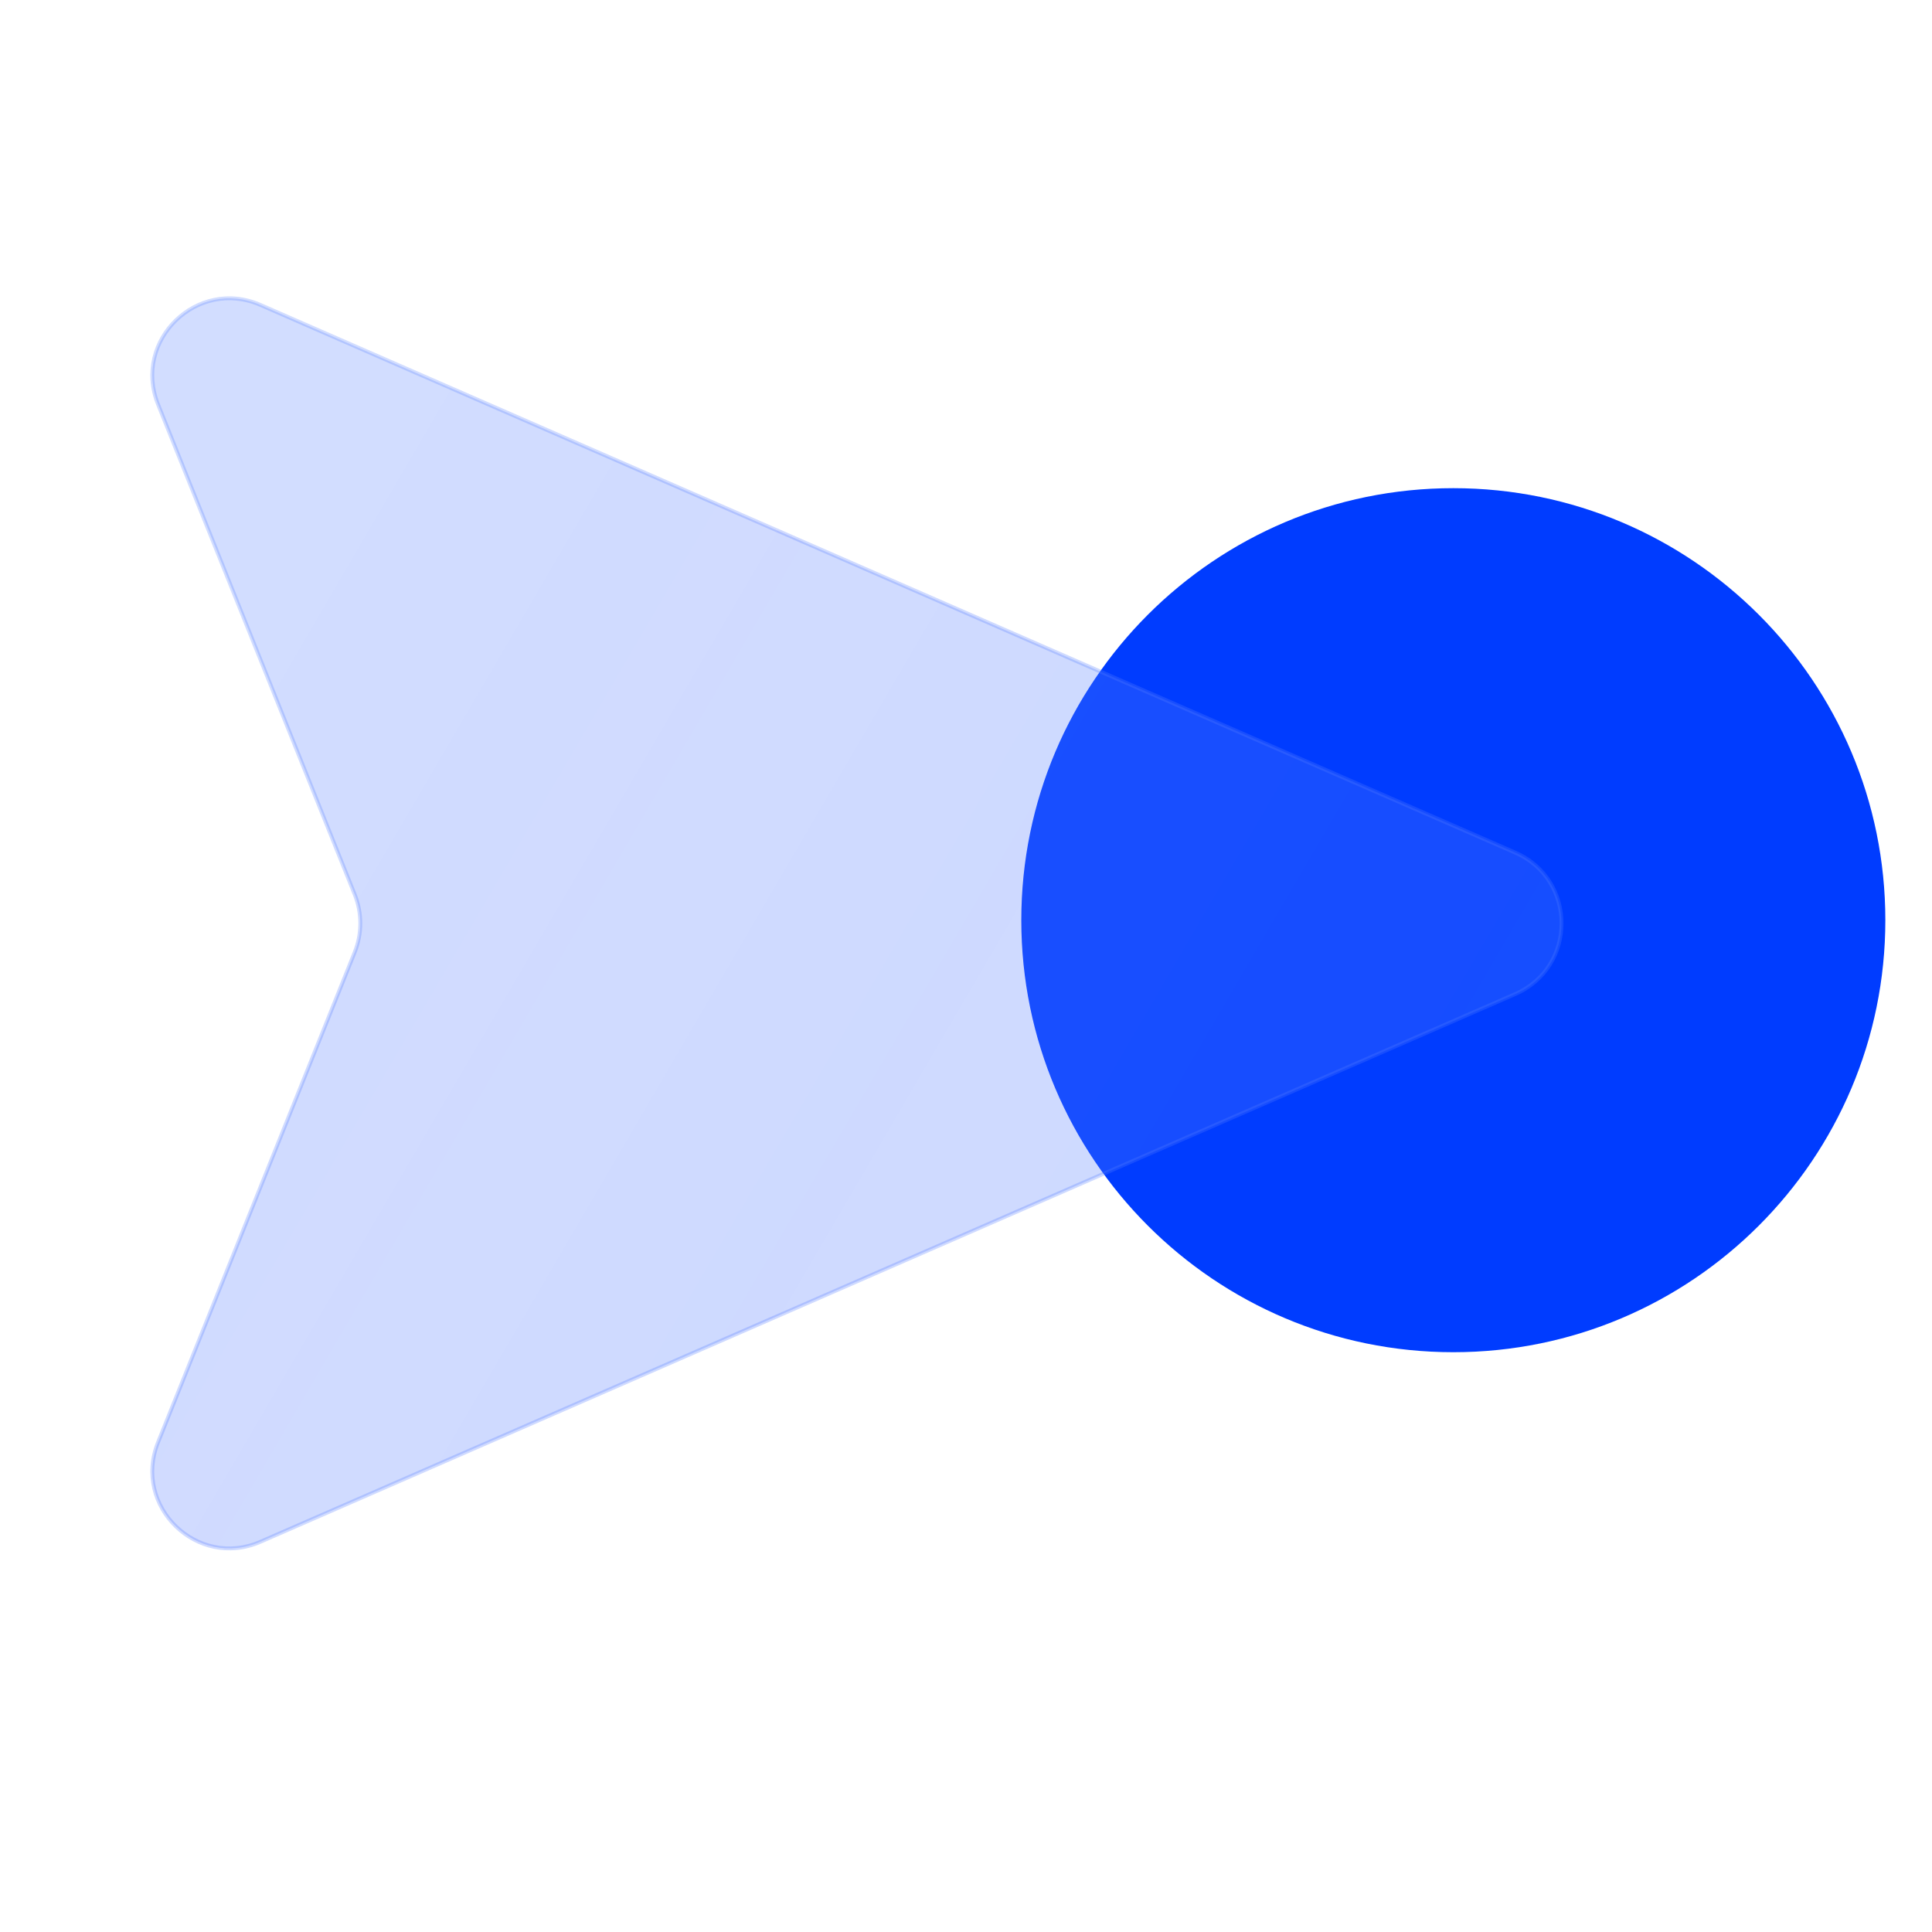
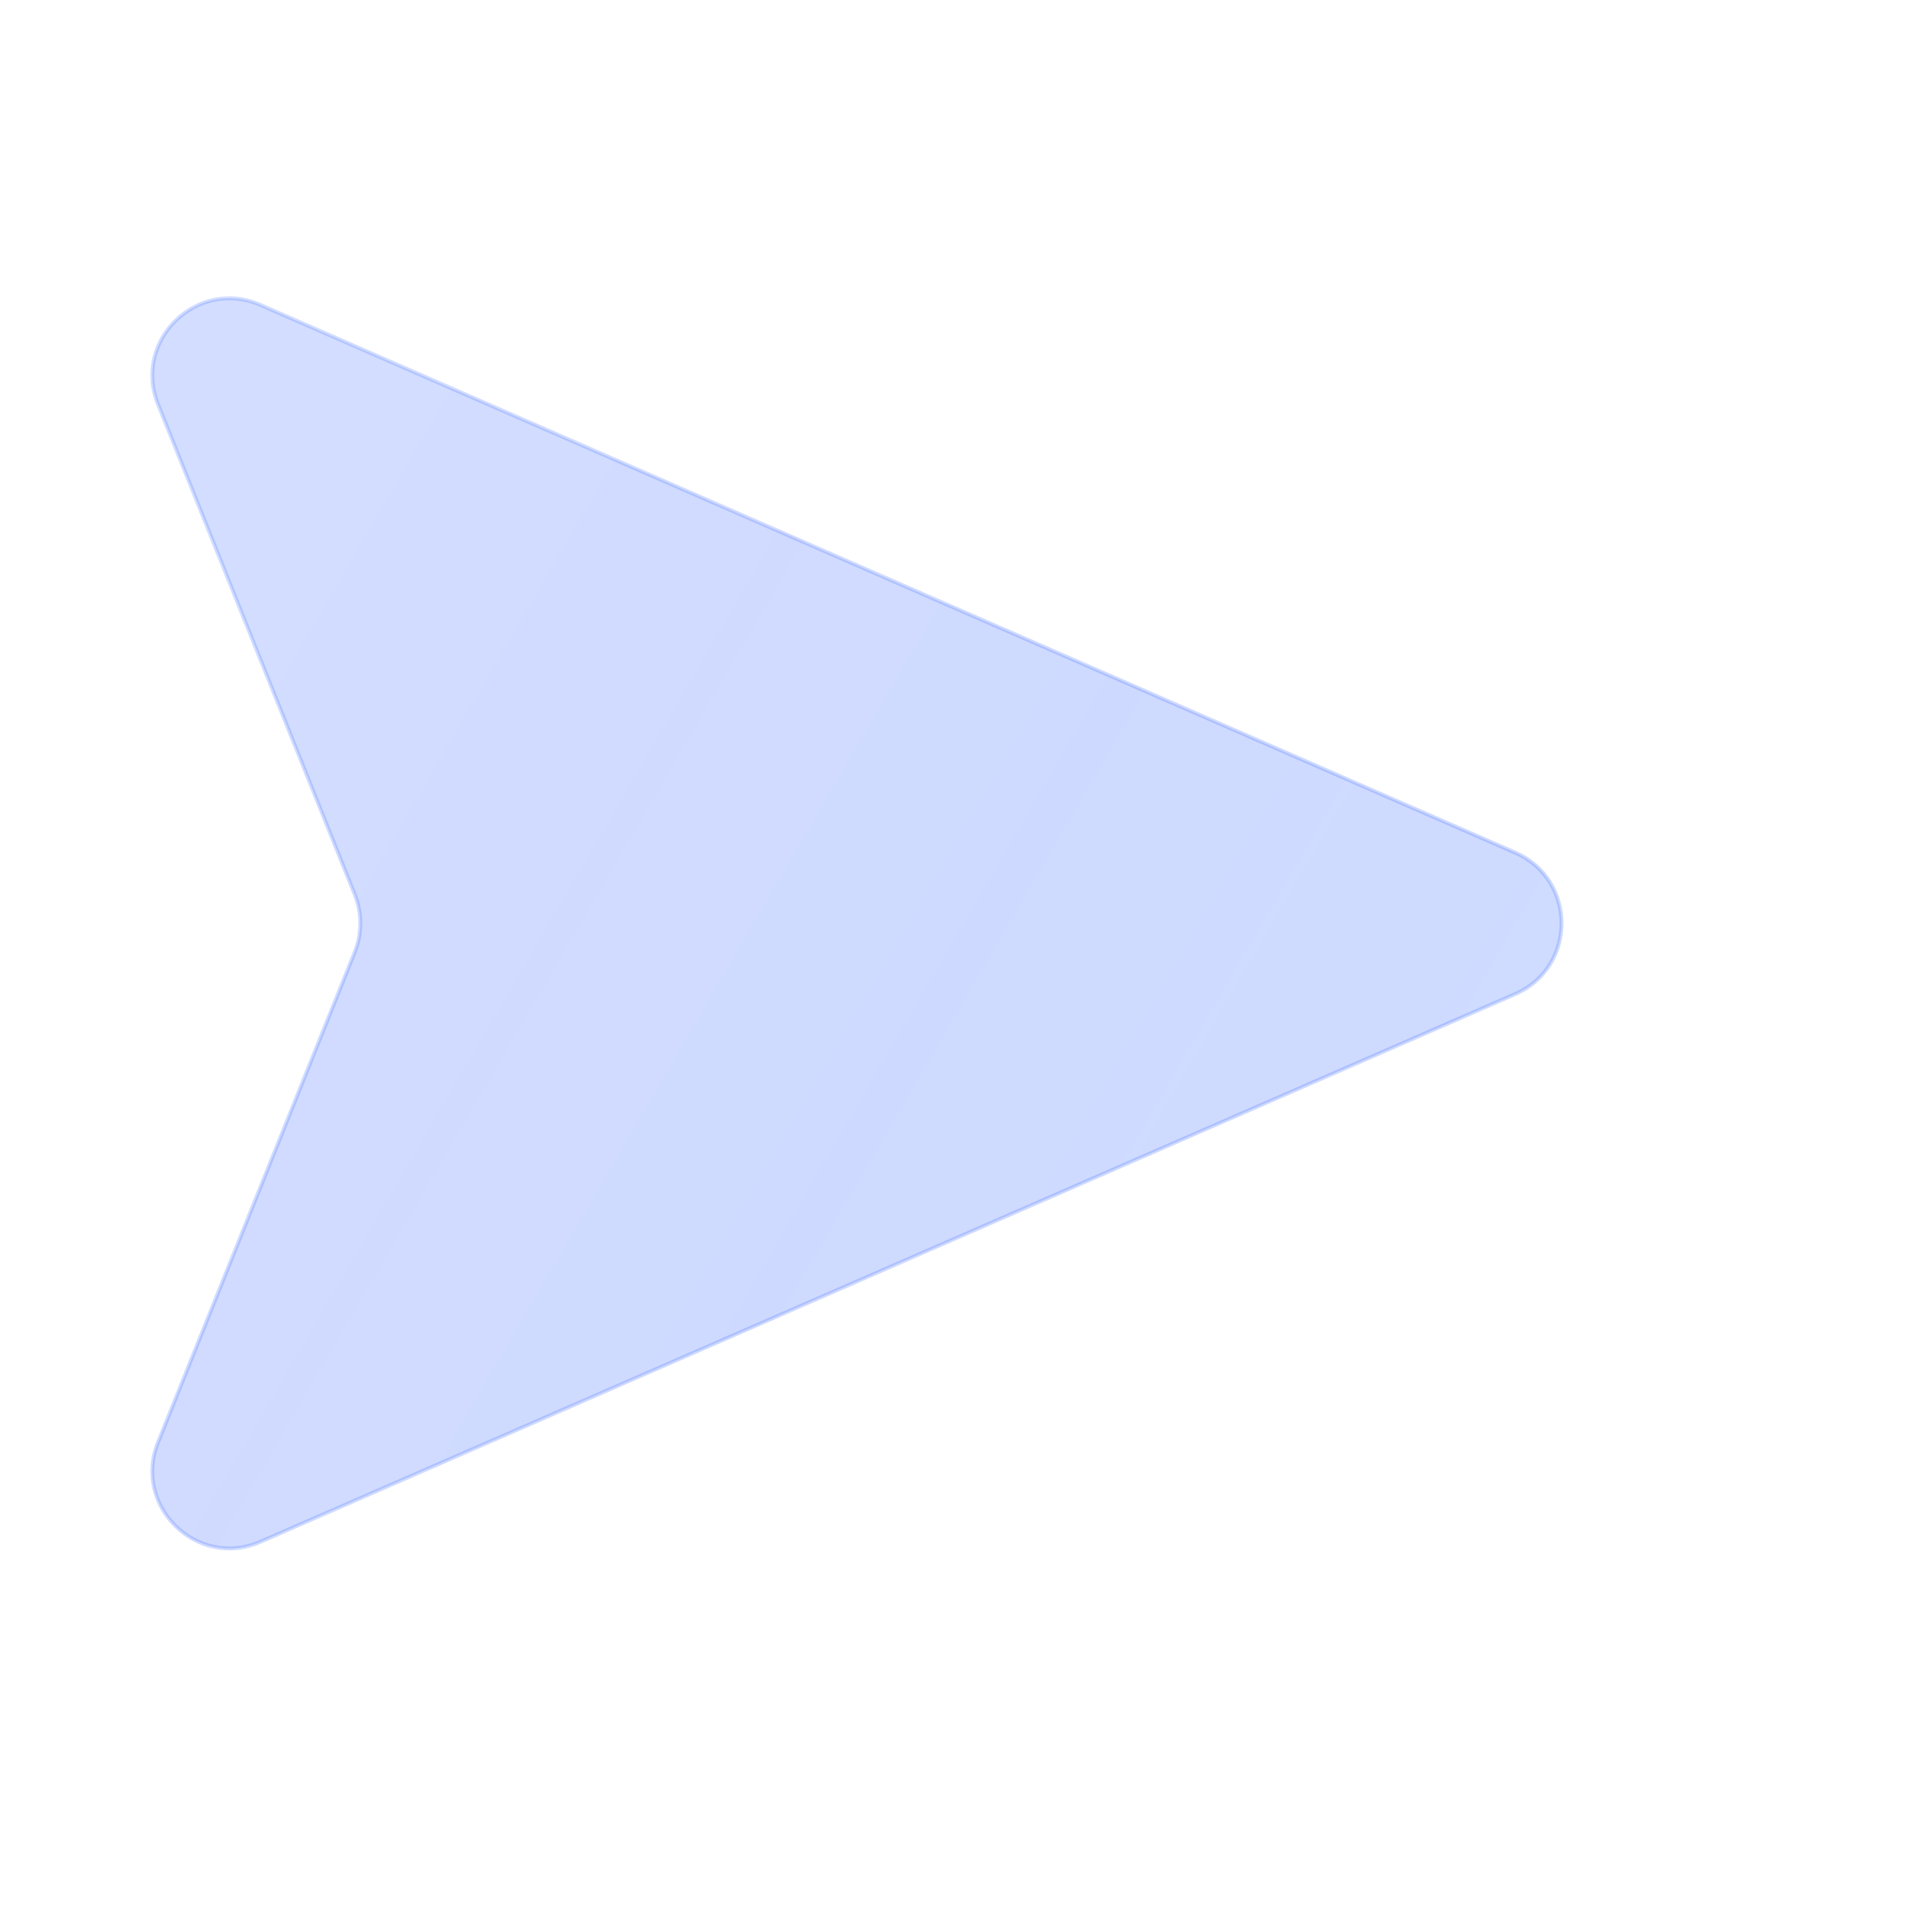
<svg xmlns="http://www.w3.org/2000/svg" width="40" height="40" viewBox="0 0 40 40" fill="none">
-   <path d="M39.034 19.052C39.034 23.991 35.029 27.996 30.09 27.996C25.15 27.996 21.145 23.991 21.145 19.052C21.145 14.112 25.15 10.107 30.09 10.107C35.029 10.107 39.034 14.112 39.034 19.052Z" fill="#003CFF" />
  <g filter="url(#filter0_b_1052_9197)">
    <path d="M7.345 18.522L3.272 8.372C2.74 7.046 4.084 5.742 5.393 6.314L31.372 17.653C32.649 18.211 32.649 20.023 31.372 20.581L5.393 31.92C4.084 32.492 2.74 31.188 3.272 29.862L7.345 19.712C7.498 19.33 7.498 18.904 7.345 18.522Z" fill="url(#paint0_linear_1052_9197)" fill-opacity="0.3" />
  </g>
  <g filter="url(#filter1_b_1052_9197)">
    <path fill-rule="evenodd" clip-rule="evenodd" d="M5.377 6.35C4.101 5.793 2.79 7.064 3.309 8.357L7.382 18.507C7.539 18.898 7.539 19.335 7.382 19.727L3.309 29.877C2.79 31.17 4.101 32.441 5.377 31.884L31.356 20.544C32.601 20 32.601 18.233 31.356 17.69L5.377 6.35ZM3.235 8.387C2.69 7.028 4.067 5.691 5.409 6.277L31.388 17.616C32.697 18.188 32.697 20.046 31.388 20.617L5.409 31.957C4.067 32.543 2.69 31.206 3.235 29.847L7.308 19.697C7.457 19.325 7.457 18.909 7.308 18.537L3.235 8.387Z" fill="url(#paint1_linear_1052_9197)" fill-opacity="0.3" />
  </g>
  <defs>
    <filter id="filter0_b_1052_9197" x="-1.639" y="1.384" width="38.76" height="35.466" filterUnits="userSpaceOnUse" color-interpolation-filters="sRGB">
      <feFlood flood-opacity="0" result="BackgroundImageFix" />
      <feGaussianBlur in="BackgroundImageFix" stdDeviation="2.396" />
      <feComposite in2="SourceAlpha" operator="in" result="effect1_backgroundBlur_1052_9197" />
      <feBlend mode="normal" in="SourceGraphic" in2="effect1_backgroundBlur_1052_9197" result="shape" />
    </filter>
    <filter id="filter1_b_1052_9197" x="-26.887" y="-23.865" width="89.257" height="85.963" filterUnits="userSpaceOnUse" color-interpolation-filters="sRGB">
      <feFlood flood-opacity="0" result="BackgroundImageFix" />
      <feGaussianBlur in="BackgroundImageFix" stdDeviation="15" />
      <feComposite in2="SourceAlpha" operator="in" result="effect1_backgroundBlur_1052_9197" />
      <feBlend mode="normal" in="SourceGraphic" in2="effect1_backgroundBlur_1052_9197" result="shape" />
    </filter>
    <linearGradient id="paint0_linear_1052_9197" x1="6.275" y1="8.563" x2="36.063" y2="25.95" gradientUnits="userSpaceOnUse">
      <stop stop-color="#5A81FF" stop-opacity="0.9" />
      <stop offset="0.447" stop-color="#567DFF" stop-opacity="0.955" />
      <stop offset="1" stop-color="#4E78FF" stop-opacity="0.9" />
    </linearGradient>
    <linearGradient id="paint1_linear_1052_9197" x1="6.244" y1="8.531" x2="36.118" y2="25.962" gradientUnits="userSpaceOnUse">
      <stop stop-color="#5A81FF" stop-opacity="0.9" />
      <stop offset="0.447" stop-color="#567DFF" stop-opacity="0.955" />
      <stop offset="1" stop-color="#4E78FF" stop-opacity="0.9" />
    </linearGradient>
  </defs>
</svg>